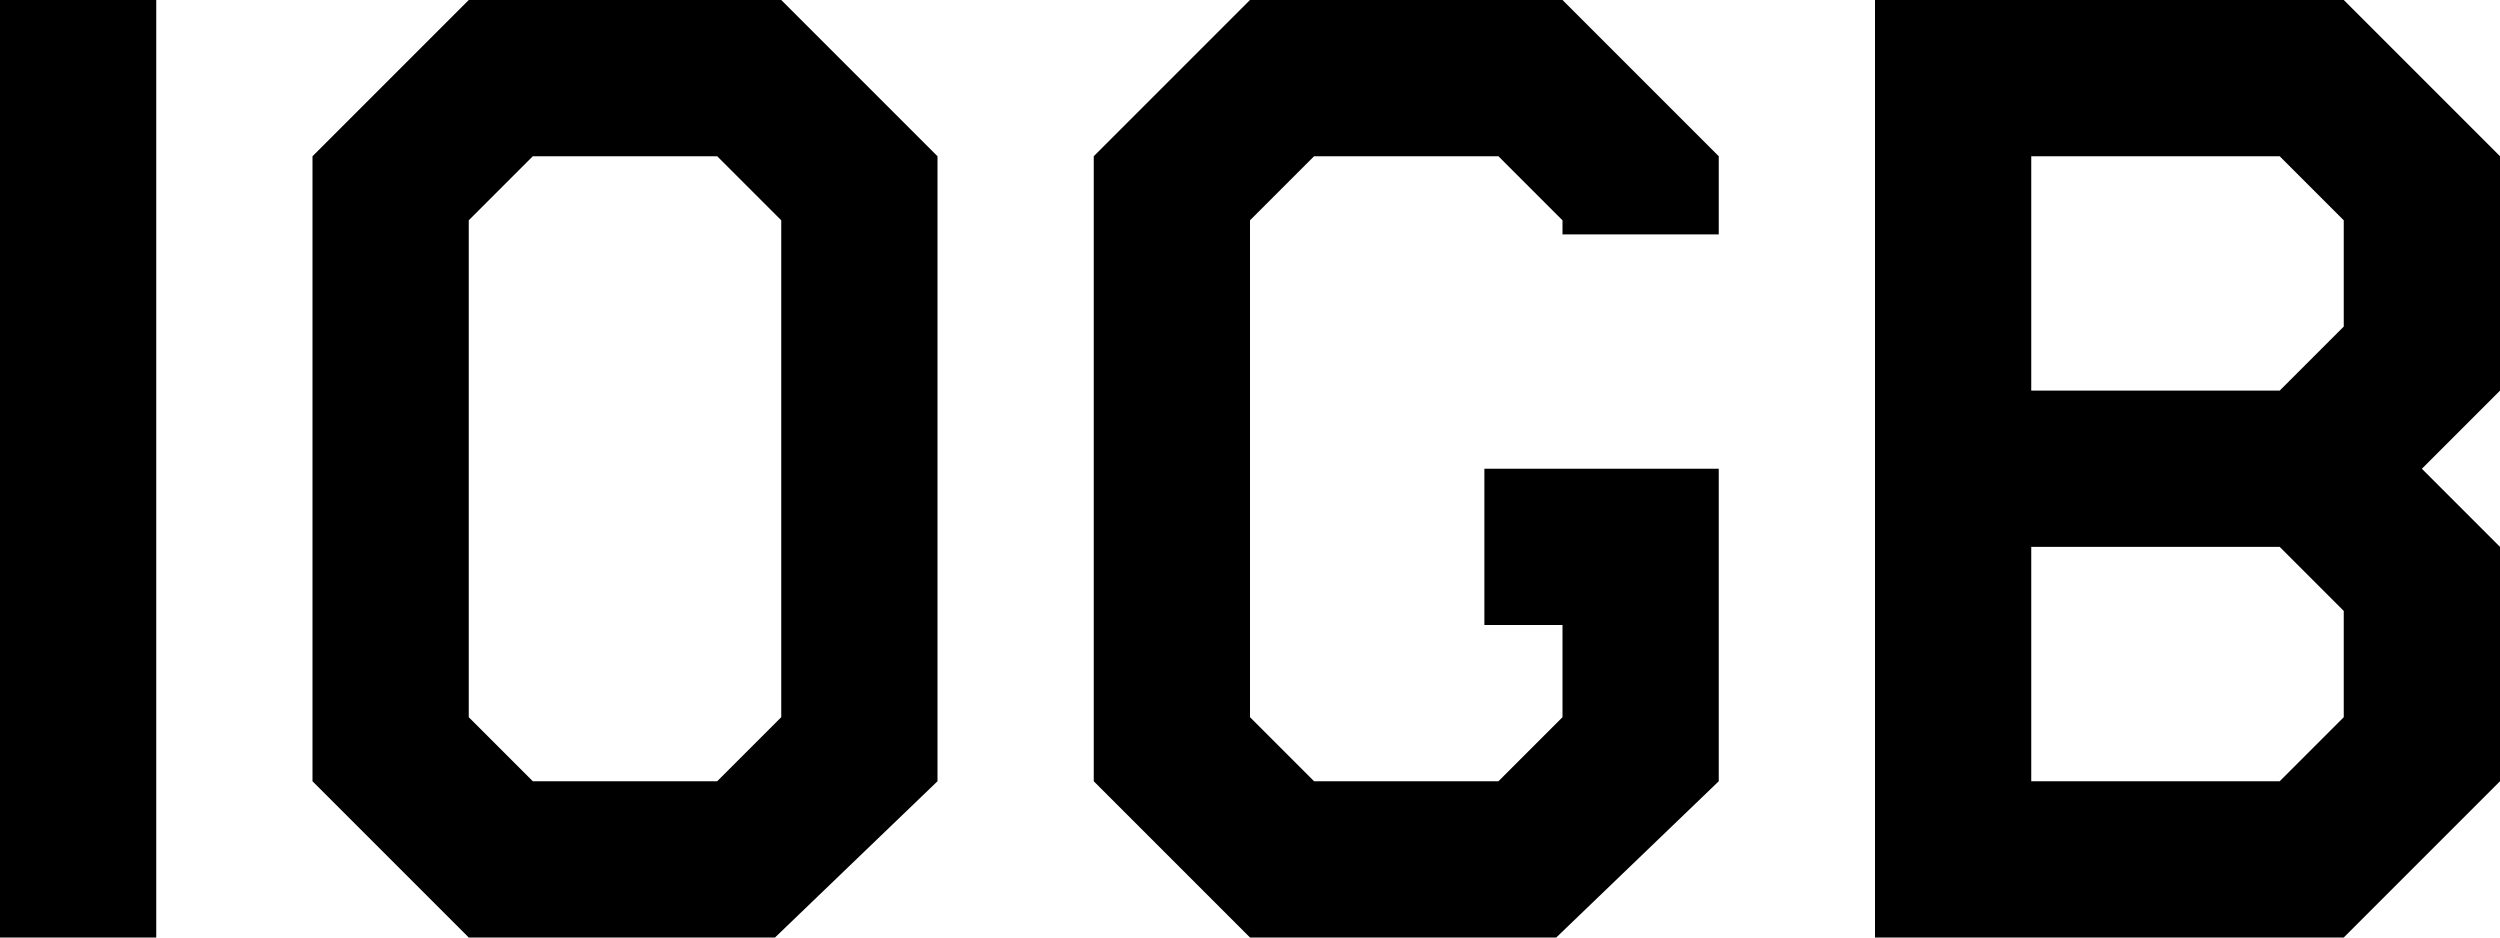
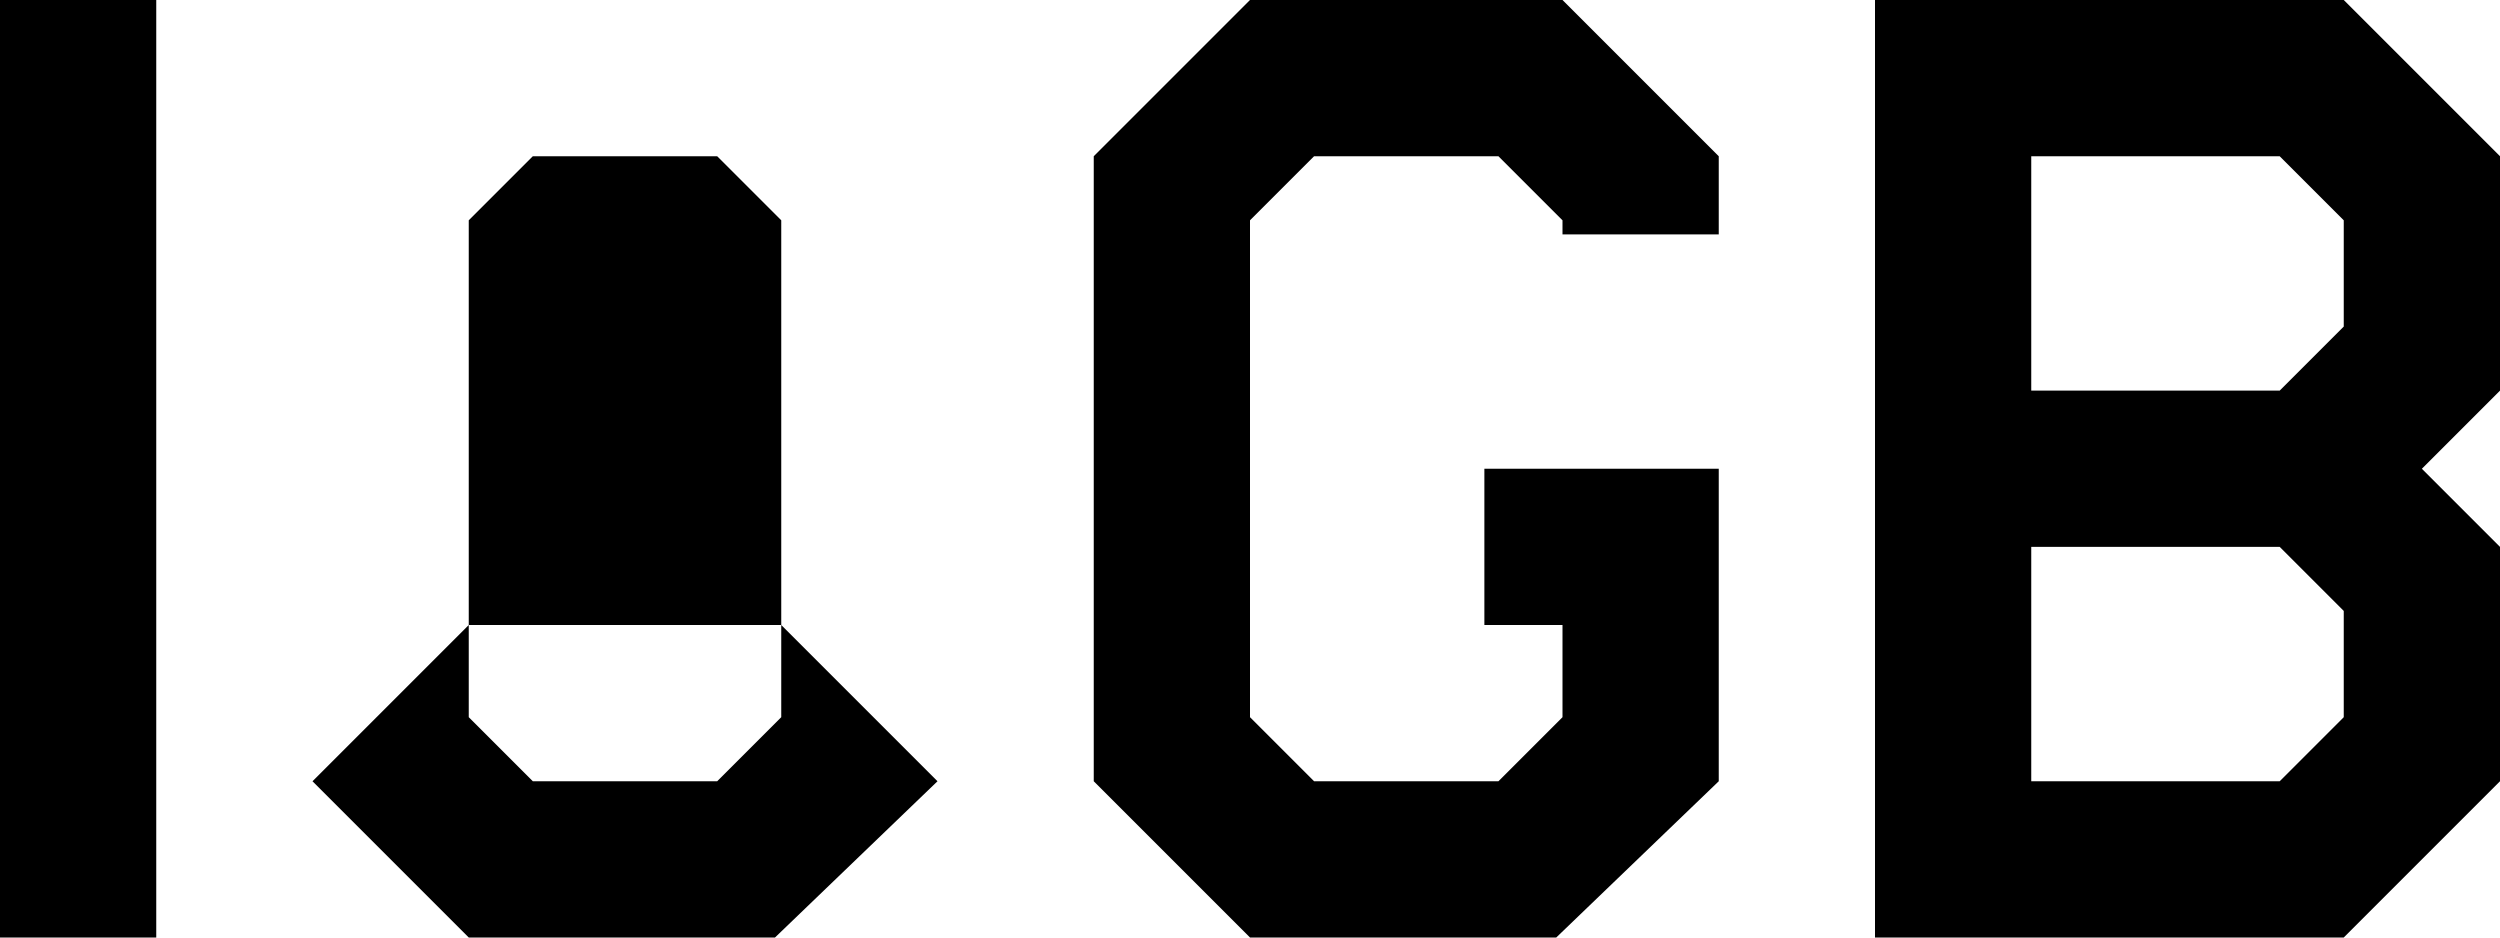
<svg xmlns="http://www.w3.org/2000/svg" width="32" height="12" viewBox="0 0 32 12">
  <g id="text_10gb" transform="translate(-178 -2596)">
-     <path id="パス_1314394" data-name="パス 1314394" d="M-14,0h-2V-12h2ZM-4-2-6.08,0H-10l-2-2v-8l2-2h4l2,2Zm-2-.82V-9.18L-6.82-10H-9.18l-.82.82v6.36l.82.82h2.36ZM6-2,3.92,0H0L-2-2v-8l2-2H4l2,2v1H4v-.18L3.18-10H.82L0-9.18v6.36L.82-2H3.18L4-2.82V-4H3V-6H6ZM16-2,14,0H8V-12h6l2,2v3L15-6l1,1ZM14-7.82V-9.18L13.18-10H10v3h3.18Zm0,5V-4.18L13.18-5H10v3h3.18Z" transform="translate(194 2608)" />
+     <path id="パス_1314394" data-name="パス 1314394" d="M-14,0h-2V-12h2ZM-4-2-6.08,0H-10l-2-2l2-2h4l2,2Zm-2-.82V-9.18L-6.82-10H-9.18l-.82.82v6.36l.82.82h2.36ZM6-2,3.92,0H0L-2-2v-8l2-2H4l2,2v1H4v-.18L3.18-10H.82L0-9.18v6.36L.82-2H3.18L4-2.82V-4H3V-6H6ZM16-2,14,0H8V-12h6l2,2v3L15-6l1,1ZM14-7.82V-9.18L13.18-10H10v3h3.18Zm0,5V-4.18L13.18-5H10v3h3.18Z" transform="translate(194 2608)" />
  </g>
</svg>